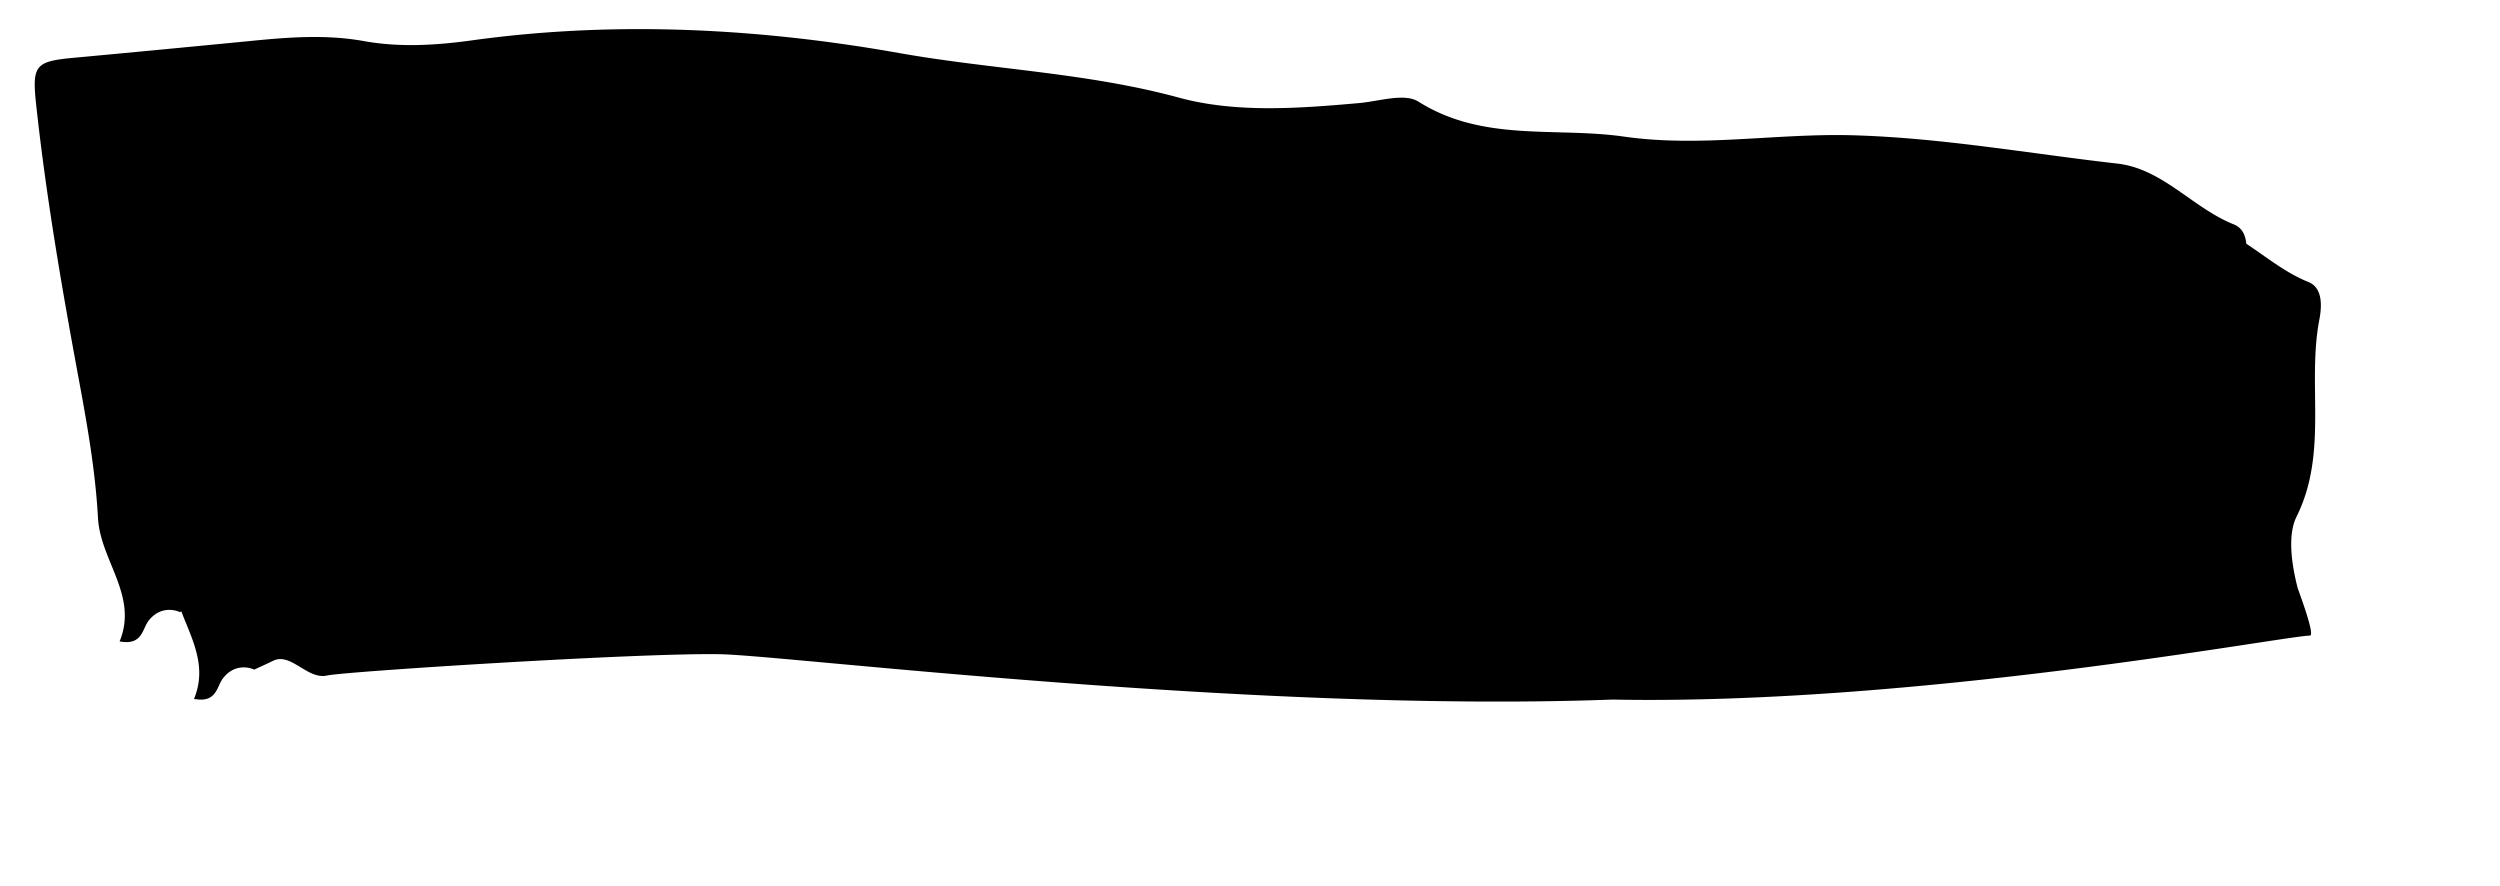
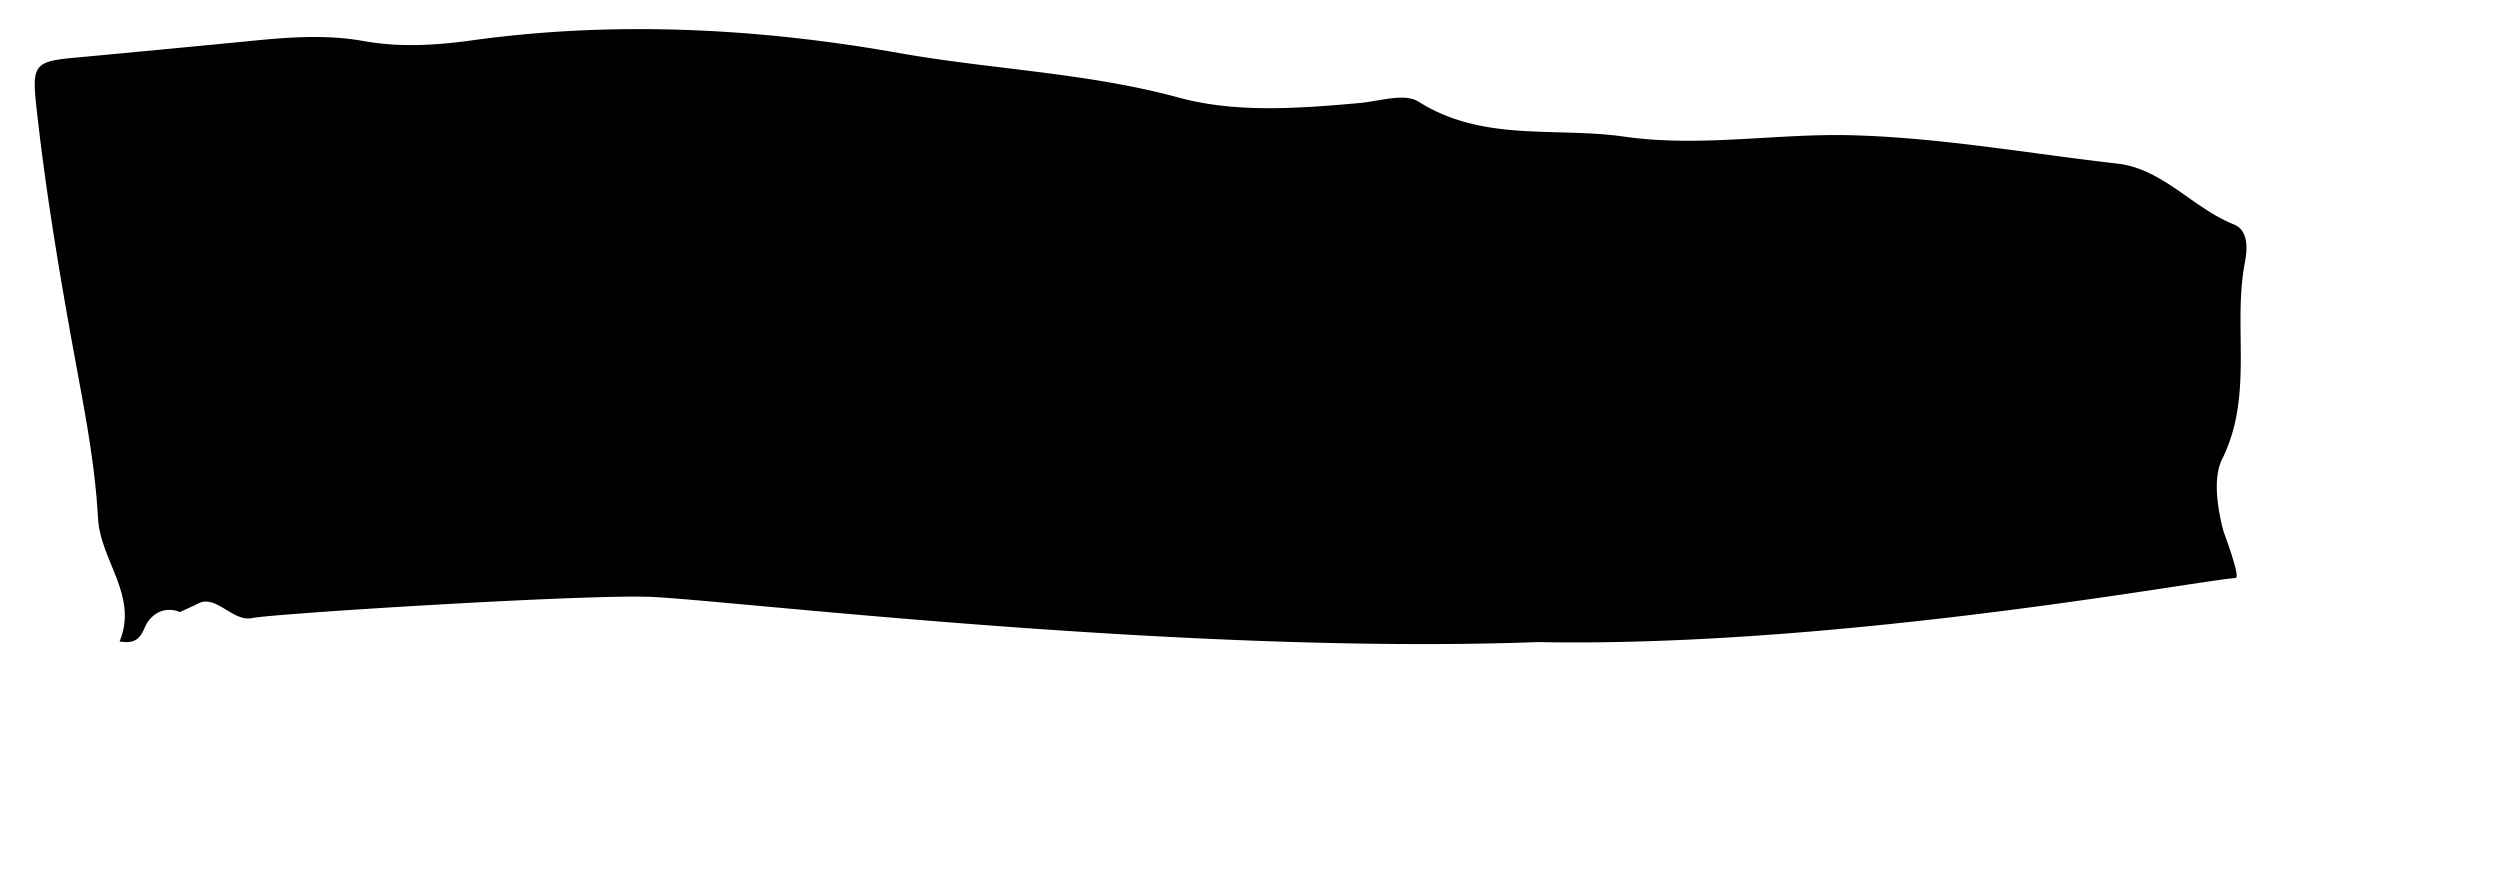
<svg xmlns="http://www.w3.org/2000/svg" aria-hidden="true" focusable="false" role="presentation" viewBox="0 0 1251.95 443.86" preserveAspectRatio="none">
-   <path class="hel-button-bottom" d="M76.83,219.29c4.22,22.77,8.23,45.61,9.51,68.9,1.16,21.34,20.28,39,10.82,61.81,11.51,2.17,11.25-6.21,14.59-10.44,3.57-4.52,8.26-6.11,13.34-5a9.2,9.2,0,0,1,2.21.78c3.13-1.48,6.32-2.87,9.48-4.43,8.87-4.36,17.2,9.6,27,7.37,8.92-2,157.33-11.47,197-10.66,33.28.67,266.67,29.38,446.67,22.71,152.25,2.92,335.63-31.72,349.33-32.05,2.82-.06-5.87-22.73-6.17-23.89-3.1-12.09-5.1-26.49-.52-35.72,15.88-32,5.17-66.05,11.38-98.5,1.21-6.32,2-16-5.56-19-20.58-8.23-35.6-27.85-58.3-30.45-44-5-87.67-12.88-132.11-14.17-38.33-1.12-76.51,6.16-114.94.66-34.42-4.93-70.62,2.9-103-17.54-7-4.39-19.64-.15-29.63.74-30.27,2.69-61.7,5.07-90.3-2.72-46-12.54-93.48-14.06-139.92-22.3-70.16-12.46-142.36-16.29-214-6.39-18.2,2.52-36.29,3.61-54.24.37-19.22-3.45-38.18-1.9-57.27,0q-43.71,4.26-87.44,8.32C54.7,59.52,53.21,61.32,55.44,81.81,60.47,128,68.37,173.65,76.83,219.29Z" />
  <path class="hel-button-top" d="M39.56,190.49c4.22,22.77,8.23,45.61,9.51,68.9,1.16,21.34,20.27,39,10.82,61.81,11.51,2.17,11.25-6.21,14.59-10.44,3.57-4.52,8.26-6.11,13.34-5a9.2,9.2,0,0,1,2.21.78c3.12-1.48,6.32-2.87,9.48-4.43,8.87-4.36,17.2,9.6,27,7.37,8.92-2,157.33-11.47,197-10.66,33.28.67,266.67,29.38,446.67,22.72,152.25,2.91,335.63-31.73,349.33-32.06,2.82-.06-5.87-22.73-6.17-23.89-3.1-12.09-5.1-26.49-.52-35.72,15.88-32,5.17-66,11.38-98.5,1.21-6.32,2-16-5.56-19-20.58-8.23-35.6-27.85-58.3-30.45-44-5-87.68-12.88-132.11-14.17-38.33-1.12-76.51,6.16-114.94.66-34.42-4.93-70.62,2.9-103-17.54-7-4.39-19.64-.15-29.63.74-30.27,2.69-61.7,5.07-90.3-2.72-46.06-12.54-93.48-14.06-139.92-22.3-70.16-12.46-142.36-16.29-214-6.39-18.2,2.52-36.29,3.61-54.24.37-19.22-3.45-38.18-1.9-57.27,0q-43.71,4.26-87.45,8.32C17.43,30.72,15.94,32.52,18.17,53,23.2,99.16,31.1,144.85,39.56,190.49Z" />
</svg>